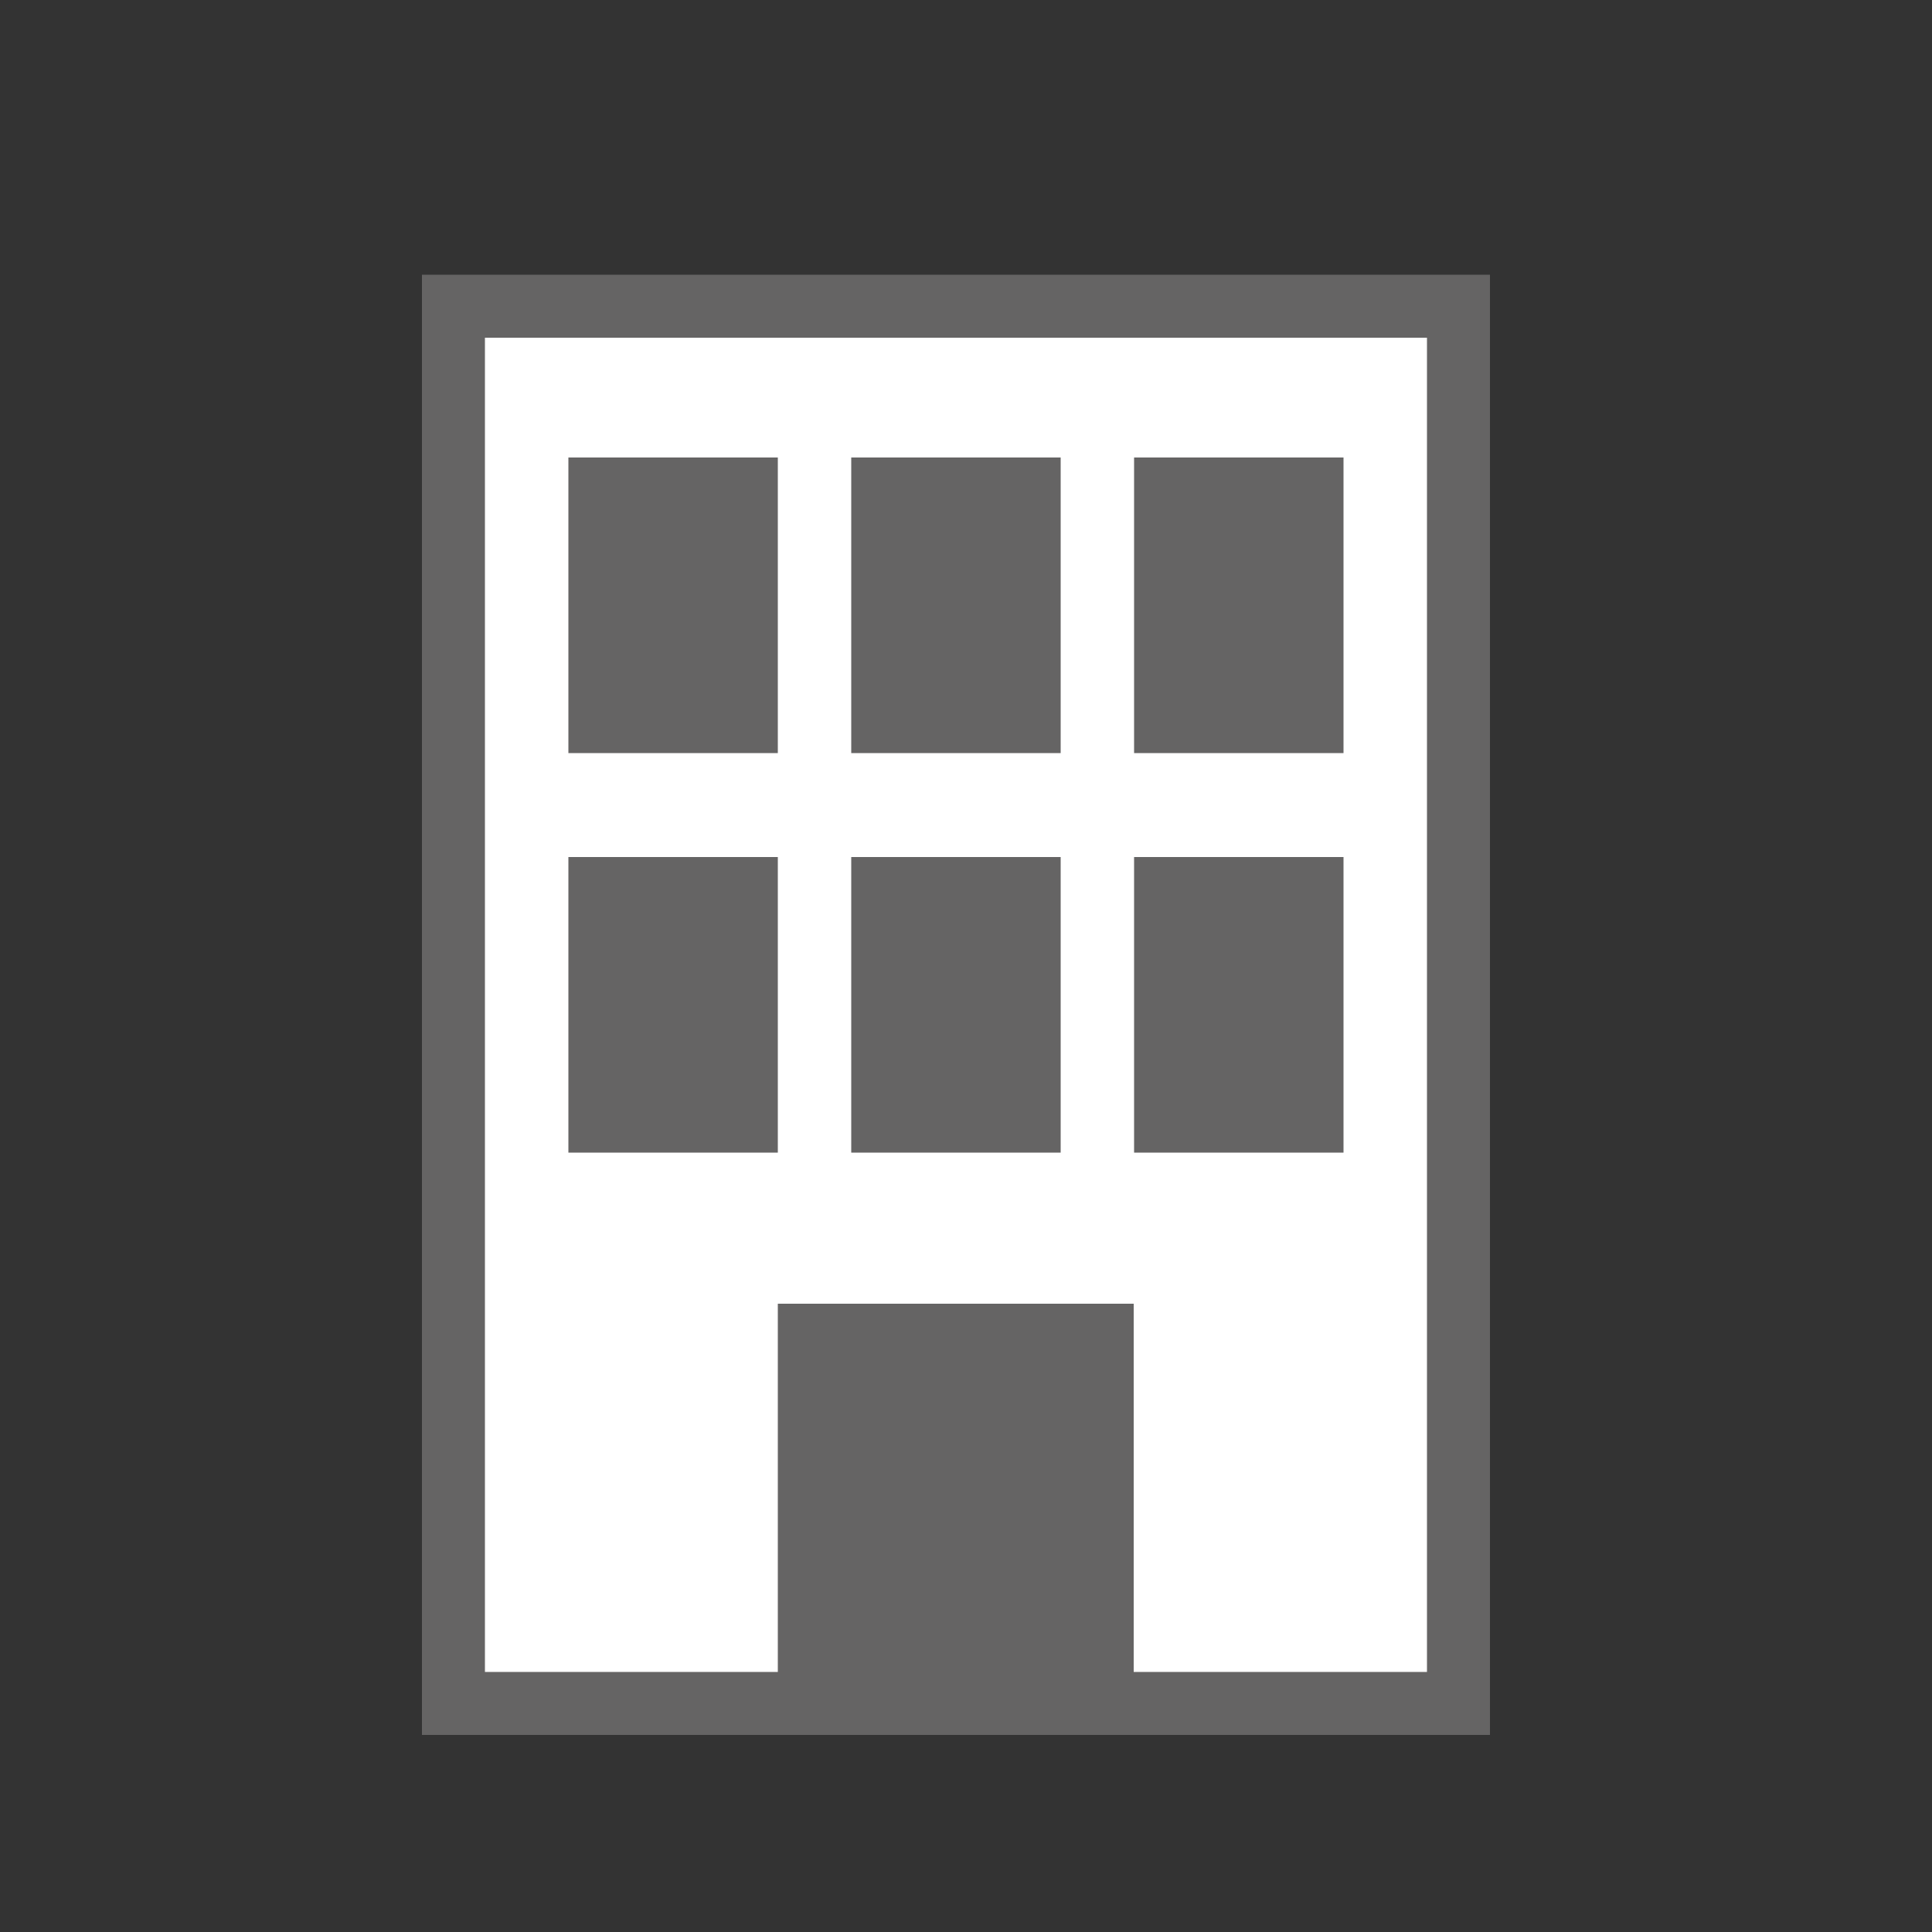
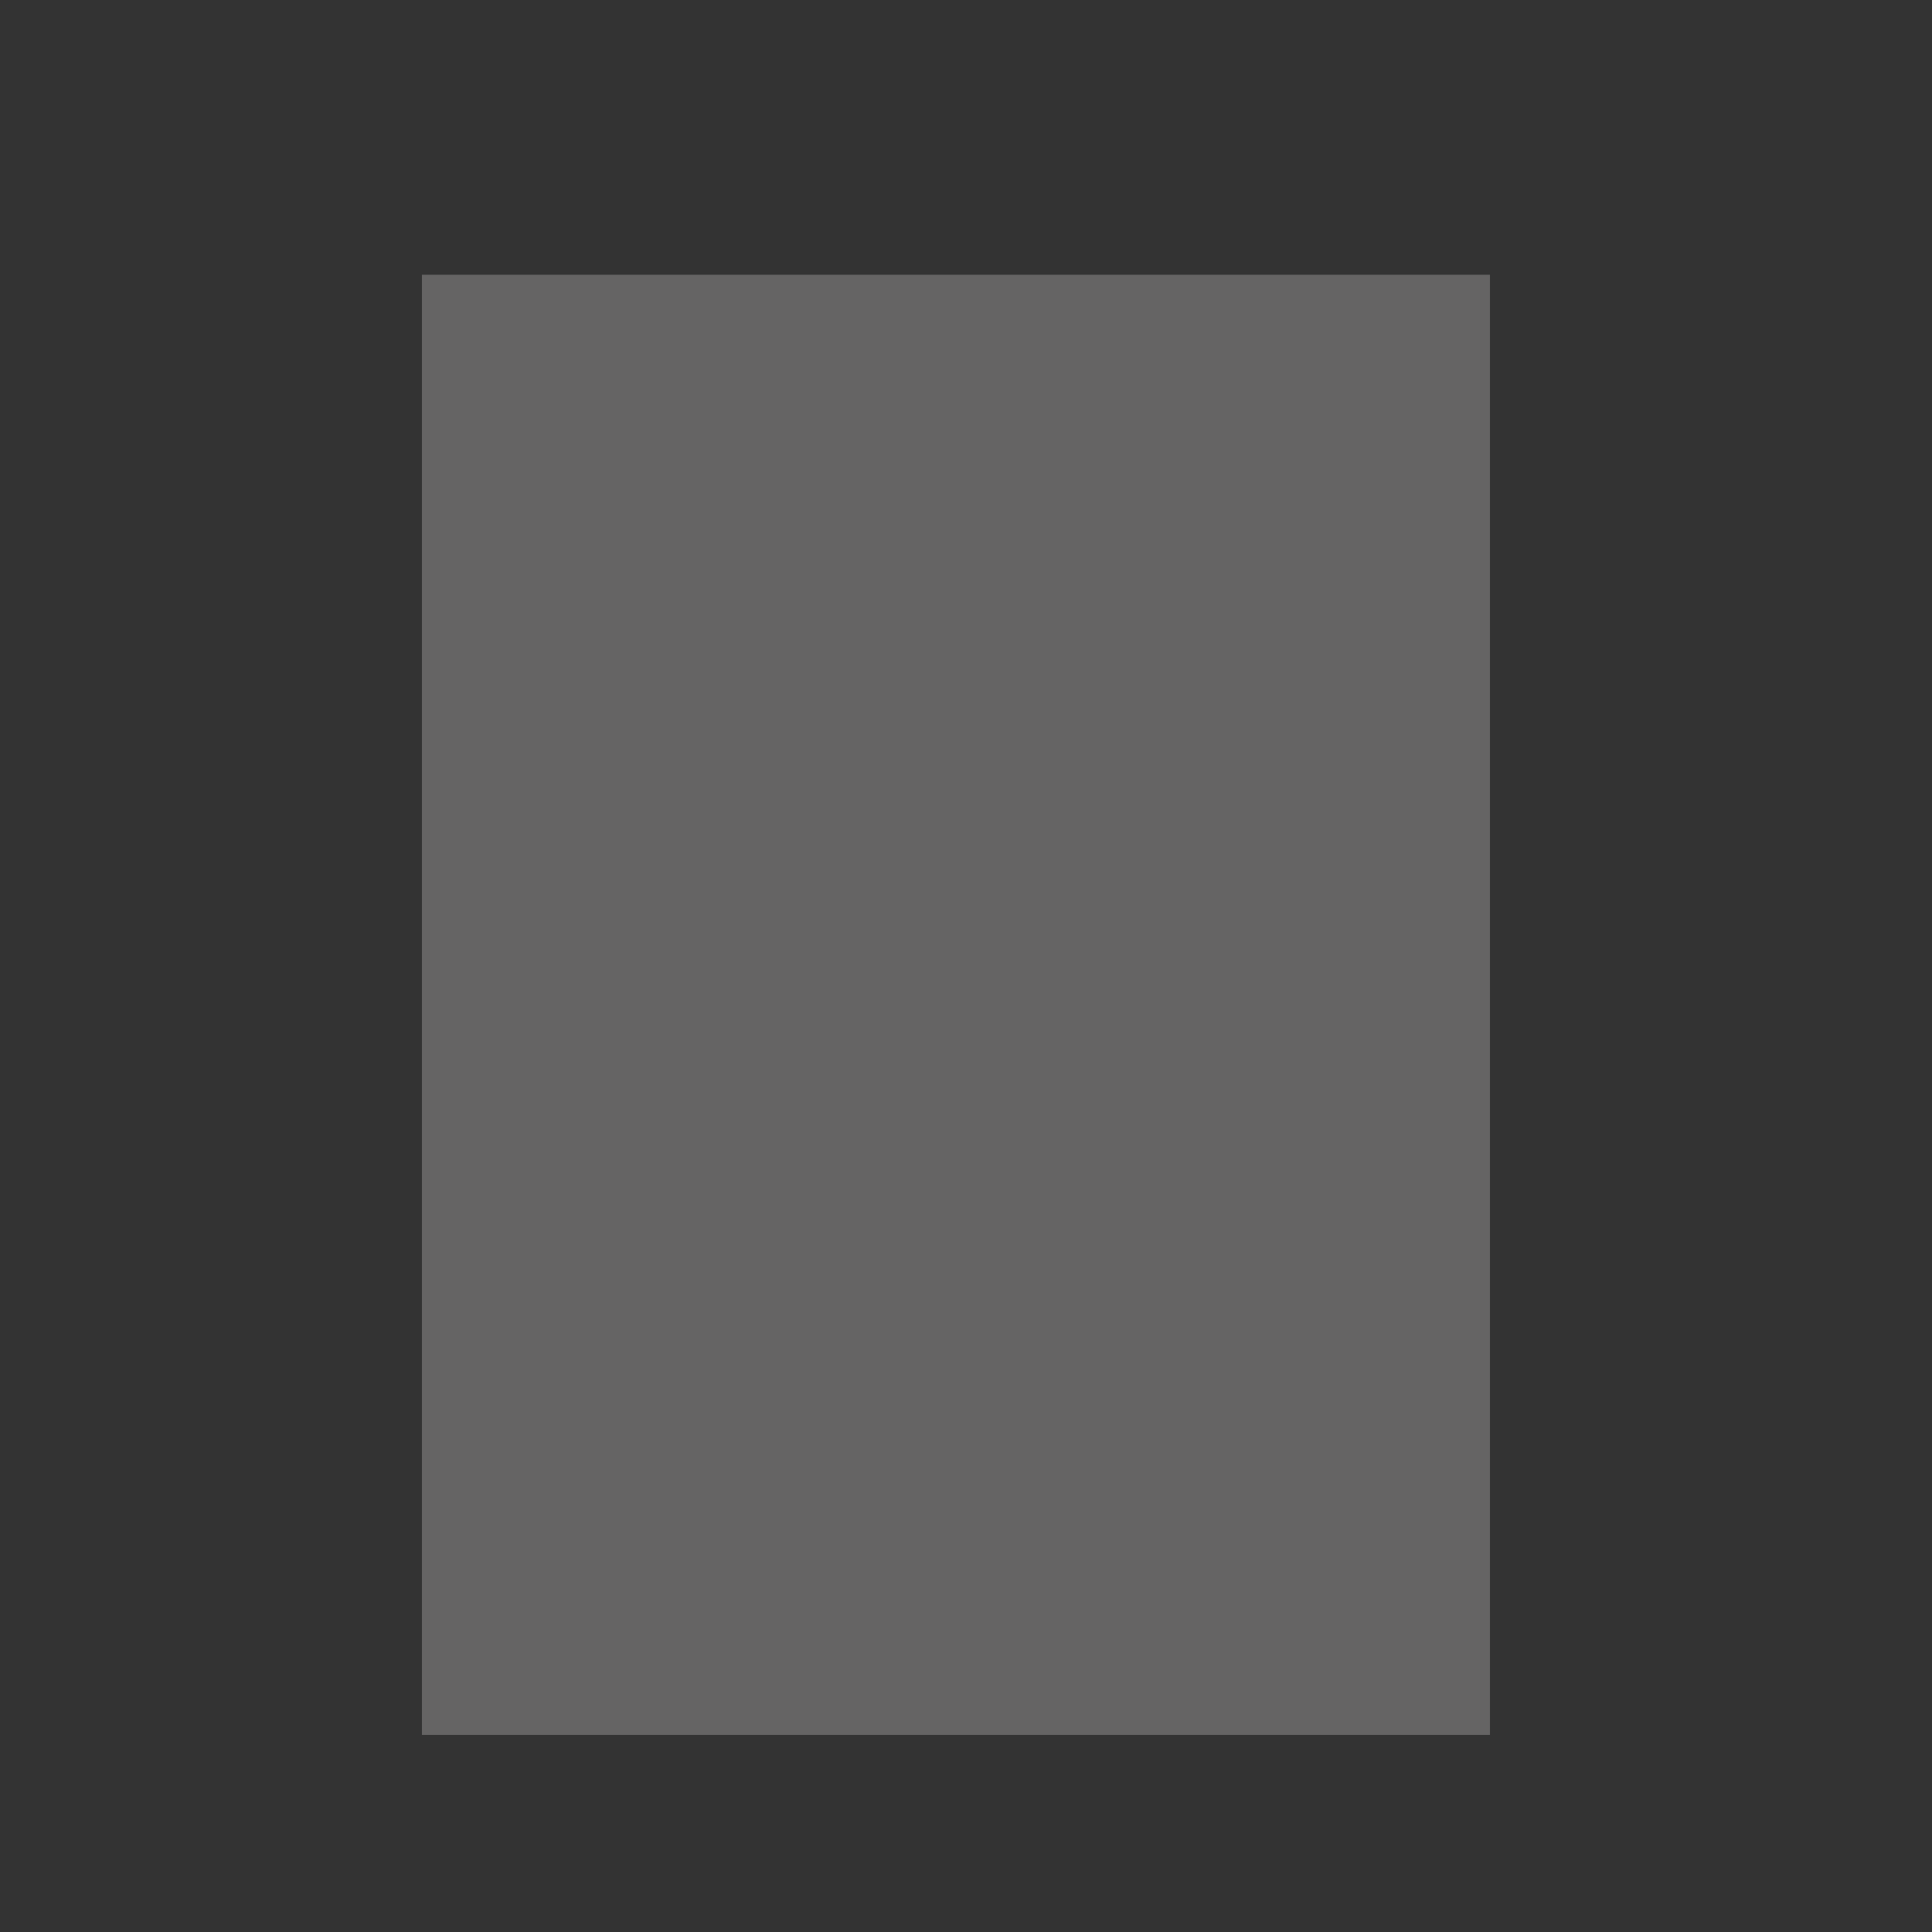
<svg xmlns="http://www.w3.org/2000/svg" width="50" height="50" viewBox="0 0 50 50">
  <rect x="0" y="0" width="50" height="50" fill="#333333" stroke="none" />
  <defs>
    <style>
      .cls-1 {
        fill: #fff;
      }

      .cls-2 {
        fill: none;
      }

      .cls-3 {
        fill: #656464;
      }
    </style>
  </defs>
  <g id="_レイヤー_3" data-name="レイヤー_3">
    <rect class="cls-2" width="50" height="50" />
  </g>
  <g id="_会社概要" data-name="会社概要">
    <g id="_レイヤー_26" data-name="レイヤー_26">
-       <rect class="cls-1" x="11.72" y="7.98" width="26.05" height="35.81" />
-     </g>
+       </g>
    <g>
-       <path class="cls-3" d="M38.56,44.9H10.92V7.11h27.64v37.8ZM12.55,43.27h24.38V8.74H12.55v34.54Z" />
+       <path class="cls-3" d="M38.56,44.9H10.92V7.11h27.64v37.8ZM12.55,43.27h24.38H12.55v34.54Z" />
      <g>
        <rect class="cls-3" x="14.71" y="11.84" width="5.42" height="7.65" />
        <rect class="cls-3" x="22.03" y="11.84" width="5.42" height="7.65" />
        <rect class="cls-3" x="29.35" y="11.84" width="5.42" height="7.65" />
      </g>
      <g>
        <rect class="cls-3" x="14.71" y="22.18" width="5.42" height="7.65" />
-         <rect class="cls-3" x="22.03" y="22.18" width="5.42" height="7.65" />
        <rect class="cls-3" x="29.35" y="22.18" width="5.42" height="7.65" />
      </g>
-       <rect class="cls-3" x="20.13" y="33.74" width="9.21" height="10.35" />
    </g>
  </g>
</svg>